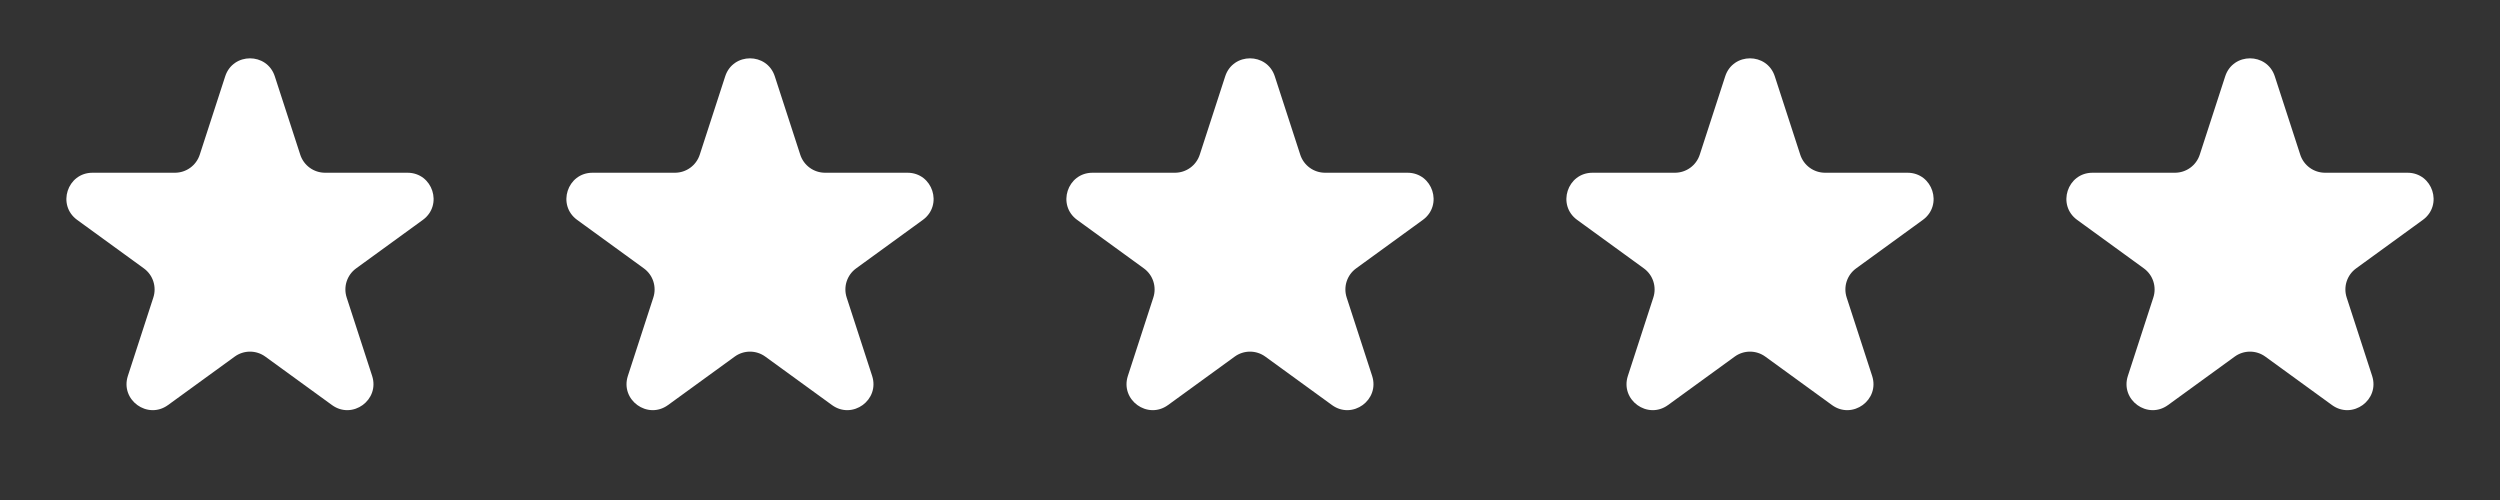
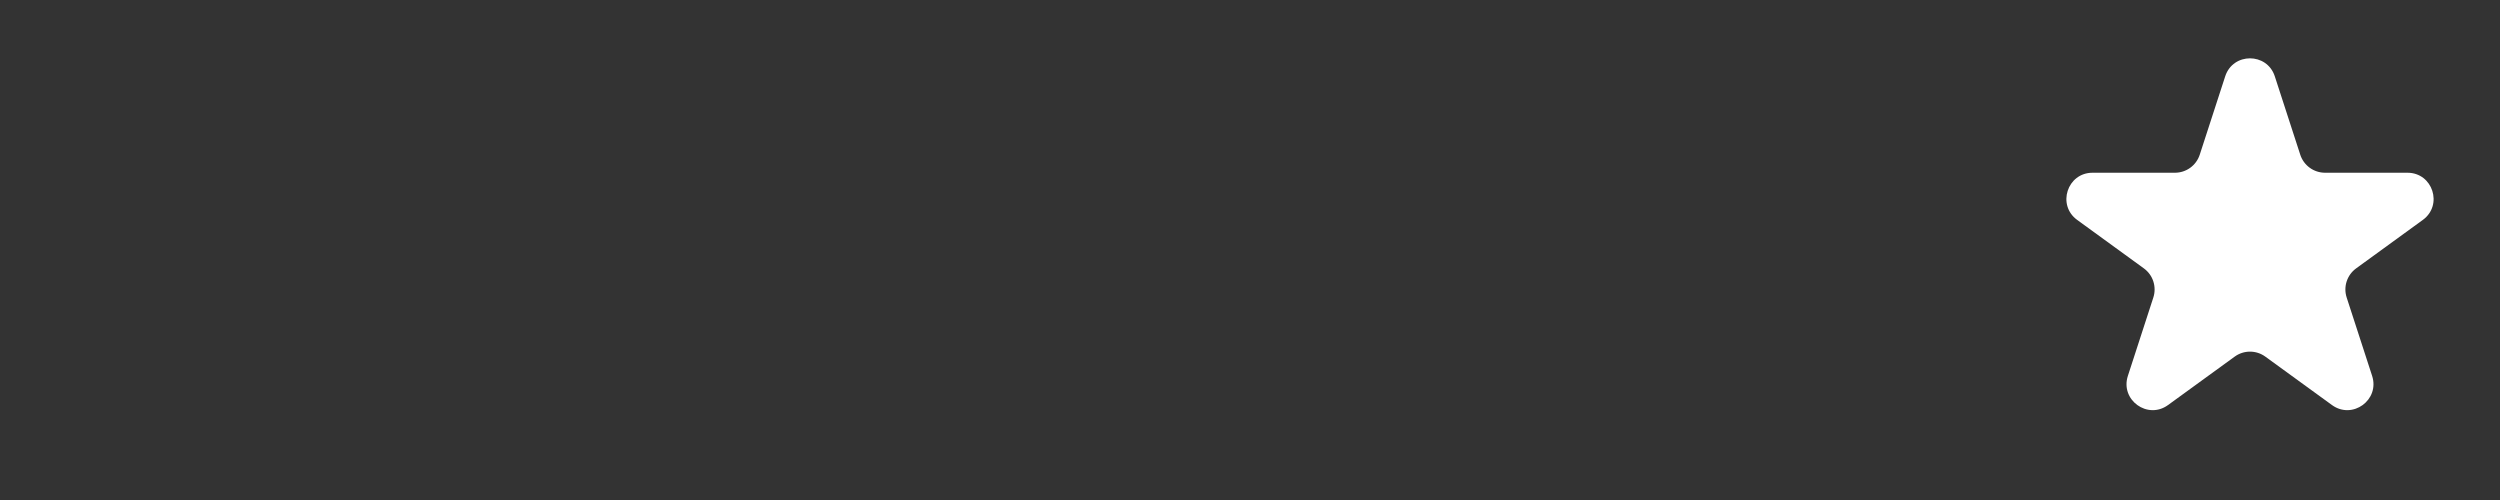
<svg xmlns="http://www.w3.org/2000/svg" width="115" height="23" viewBox="0 0 115 23" fill="none">
  <rect x="0" y="0" width="115" height="23" fill="#333333" stroke="none" />
-   <path d="M10.359 3.512C10.718 2.407 12.282 2.407 12.641 3.512L13.812 7.117C13.973 7.612 14.434 7.946 14.954 7.946H18.744C19.906 7.946 20.39 9.434 19.449 10.117L16.383 12.345C15.962 12.65 15.786 13.192 15.947 13.687L17.118 17.291C17.477 18.397 16.212 19.316 15.272 18.633L12.205 16.405C11.785 16.099 11.215 16.099 10.795 16.405L7.728 18.633C6.788 19.316 5.523 18.397 5.882 17.291L7.053 13.687C7.214 13.192 7.038 12.65 6.617 12.345L3.551 10.117C2.61 9.434 3.094 7.946 4.256 7.946H8.046C8.566 7.946 9.027 7.612 9.188 7.117L10.359 3.512Z" fill="white" />
-   <path d="M33.359 3.512C33.718 2.407 35.282 2.407 35.641 3.512L36.812 7.117C36.973 7.612 37.434 7.946 37.954 7.946H41.744C42.906 7.946 43.39 9.434 42.449 10.117L39.383 12.345C38.962 12.65 38.786 13.192 38.947 13.687L40.118 17.291C40.477 18.397 39.212 19.316 38.272 18.633L35.205 16.405C34.785 16.099 34.215 16.099 33.795 16.405L30.728 18.633C29.788 19.316 28.523 18.397 28.882 17.291L30.053 13.687C30.214 13.192 30.038 12.65 29.617 12.345L26.551 10.117C25.61 9.434 26.094 7.946 27.256 7.946H31.046C31.566 7.946 32.027 7.612 32.188 7.117L33.359 3.512Z" fill="white" />
-   <path d="M56.359 3.512C56.718 2.407 58.282 2.407 58.641 3.512L59.812 7.117C59.973 7.612 60.434 7.946 60.954 7.946H64.744C65.906 7.946 66.39 9.434 65.449 10.117L62.383 12.345C61.962 12.65 61.786 13.192 61.947 13.687L63.118 17.291C63.477 18.397 62.212 19.316 61.272 18.633L58.205 16.405C57.785 16.099 57.215 16.099 56.795 16.405L53.728 18.633C52.788 19.316 51.523 18.397 51.882 17.291L53.053 13.687C53.214 13.192 53.038 12.65 52.617 12.345L49.551 10.117C48.61 9.434 49.094 7.946 50.256 7.946H54.046C54.566 7.946 55.027 7.612 55.188 7.117L56.359 3.512Z" fill="white" />
-   <path d="M79.359 3.512C79.718 2.407 81.282 2.407 81.641 3.512L82.812 7.117C82.973 7.612 83.434 7.946 83.954 7.946H87.744C88.906 7.946 89.39 9.434 88.449 10.117L85.383 12.345C84.962 12.65 84.786 13.192 84.947 13.687L86.118 17.291C86.478 18.397 85.212 19.316 84.272 18.633L81.205 16.405C80.785 16.099 80.215 16.099 79.795 16.405L76.728 18.633C75.788 19.316 74.522 18.397 74.882 17.291L76.053 13.687C76.214 13.192 76.038 12.65 75.617 12.345L72.551 10.117C71.61 9.434 72.094 7.946 73.256 7.946H77.046C77.566 7.946 78.027 7.612 78.188 7.117L79.359 3.512Z" fill="white" />
  <path d="M102.359 3.512C102.718 2.407 104.282 2.407 104.641 3.512L105.812 7.117C105.973 7.612 106.434 7.946 106.954 7.946H110.744C111.906 7.946 112.39 9.434 111.449 10.117L108.383 12.345C107.962 12.65 107.786 13.192 107.947 13.687L109.118 17.291C109.477 18.397 108.212 19.316 107.272 18.633L104.205 16.405C103.785 16.099 103.215 16.099 102.795 16.405L99.728 18.633C98.788 19.316 97.522 18.397 97.882 17.291L99.053 13.687C99.214 13.192 99.038 12.65 98.617 12.345L95.551 10.117C94.61 9.434 95.094 7.946 96.256 7.946H100.046C100.566 7.946 101.027 7.612 101.188 7.117L102.359 3.512Z" fill="white" />
</svg>